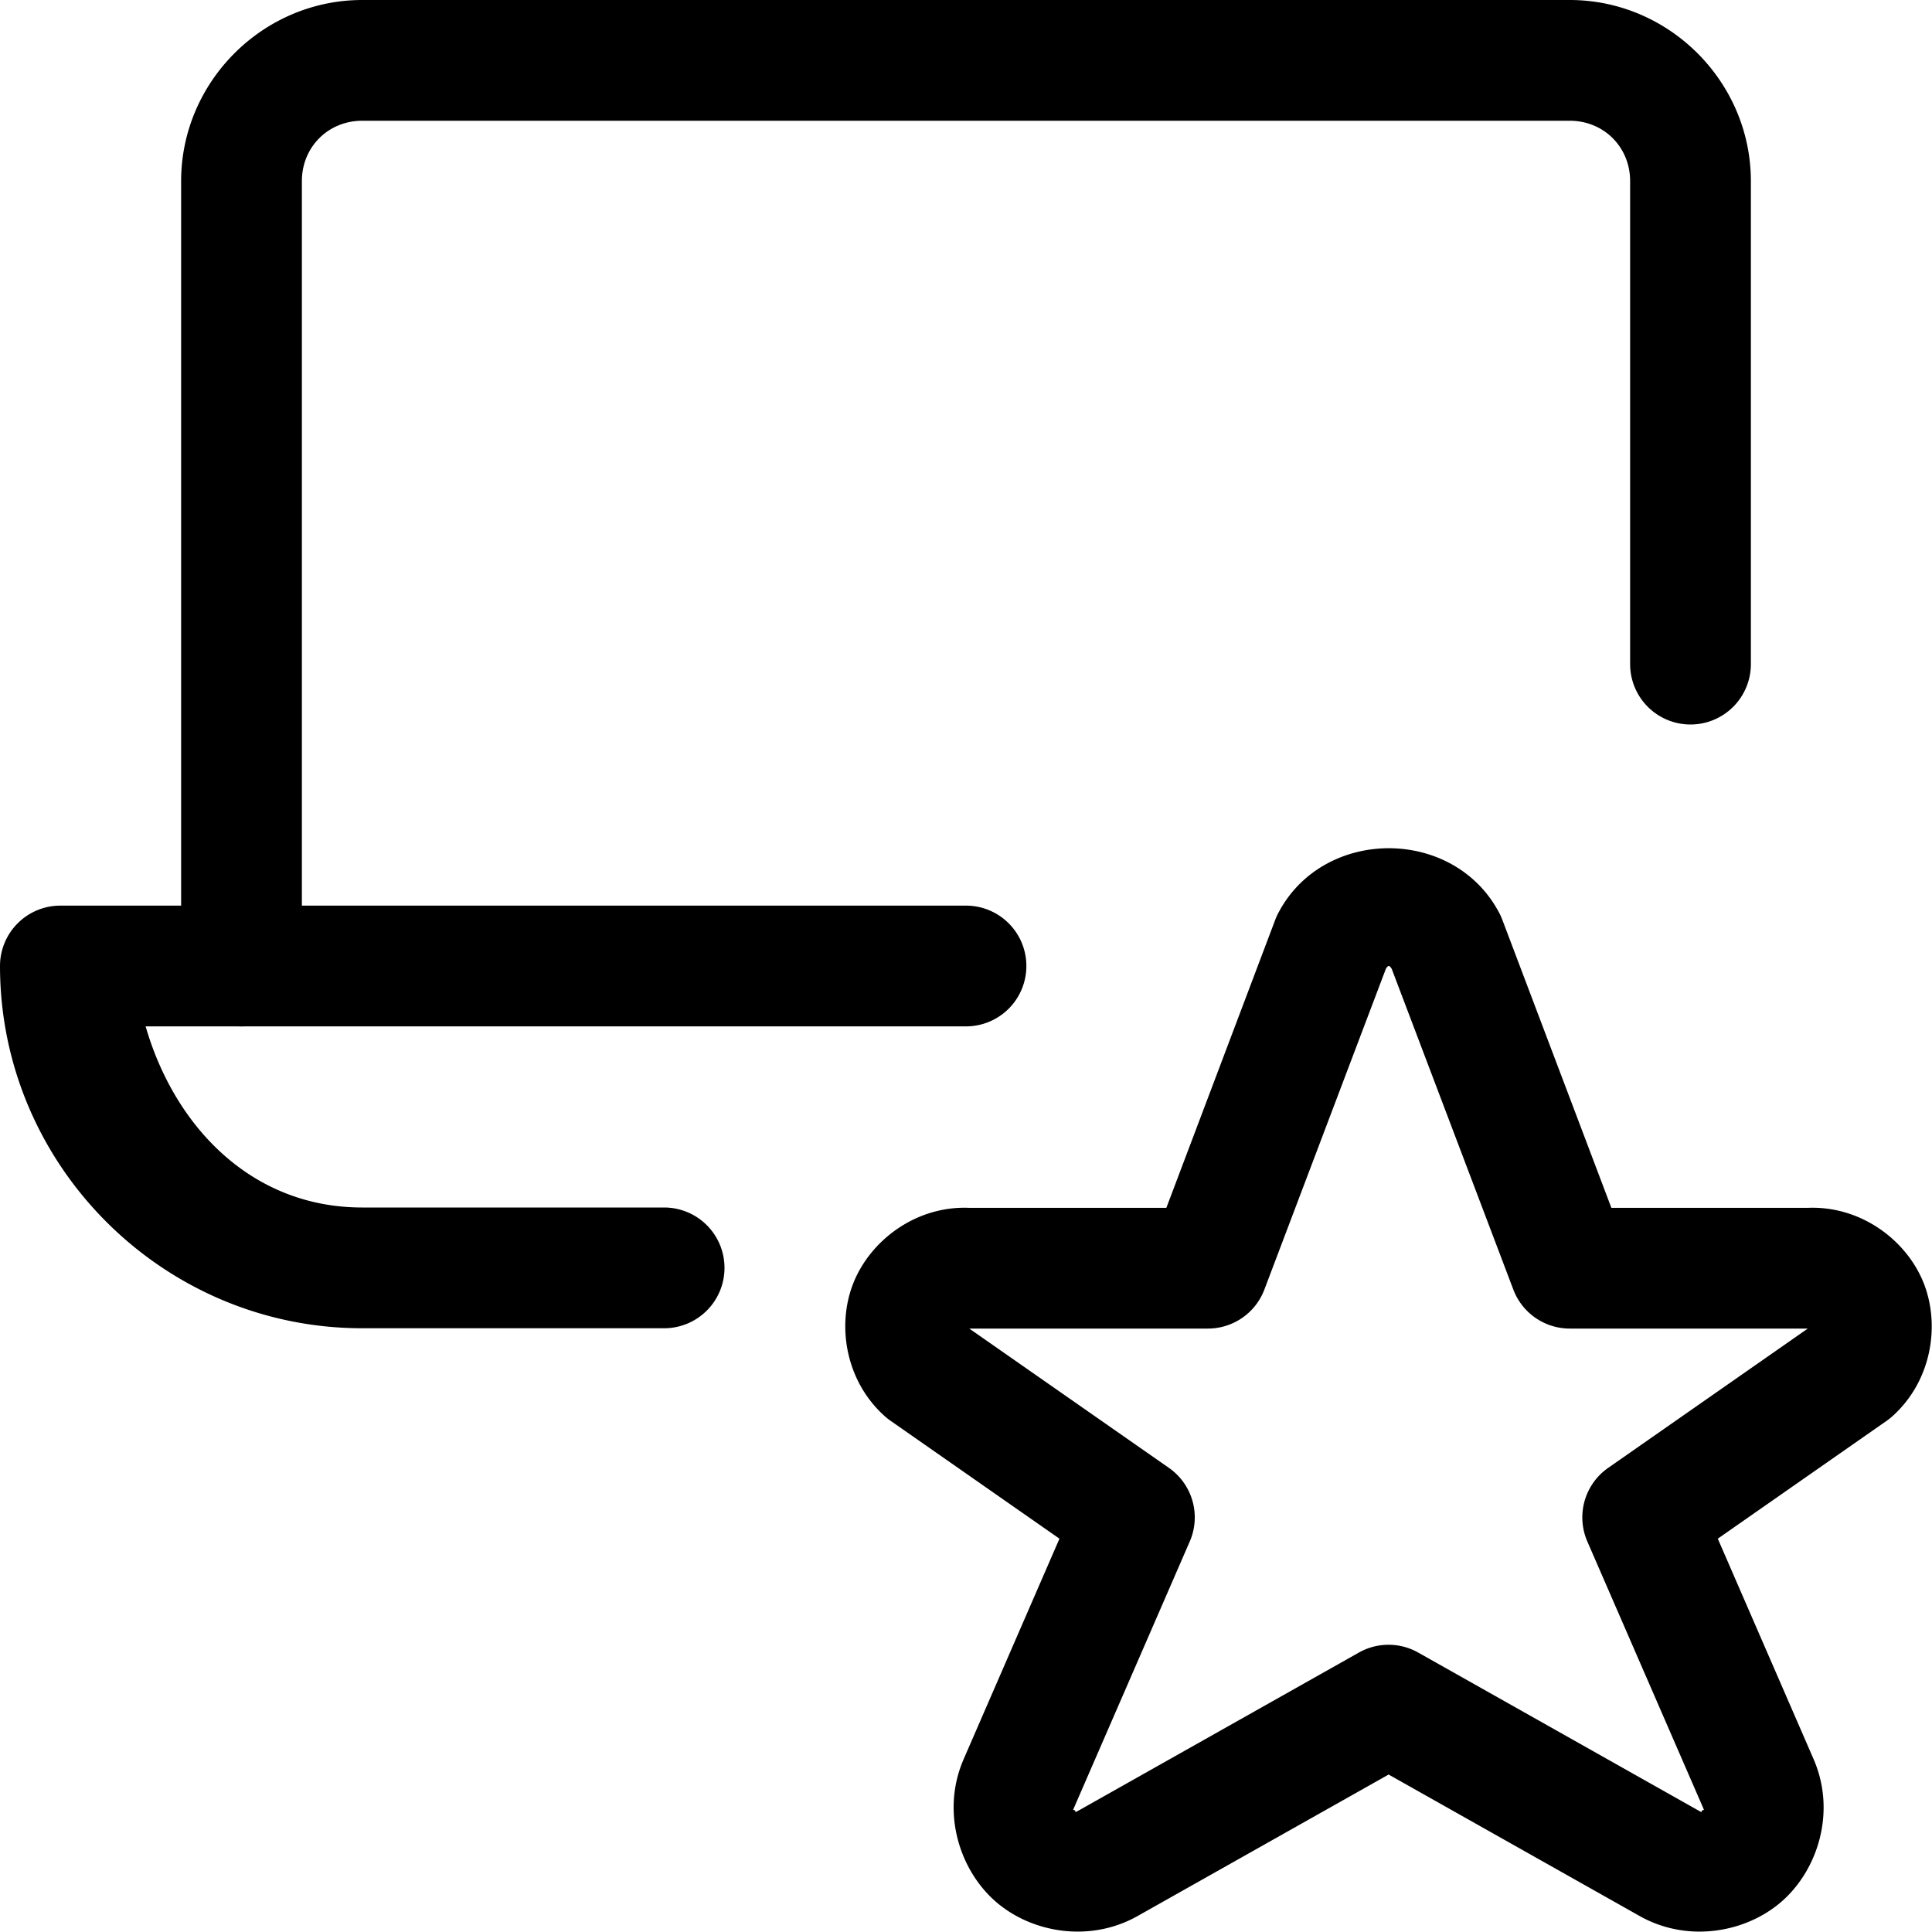
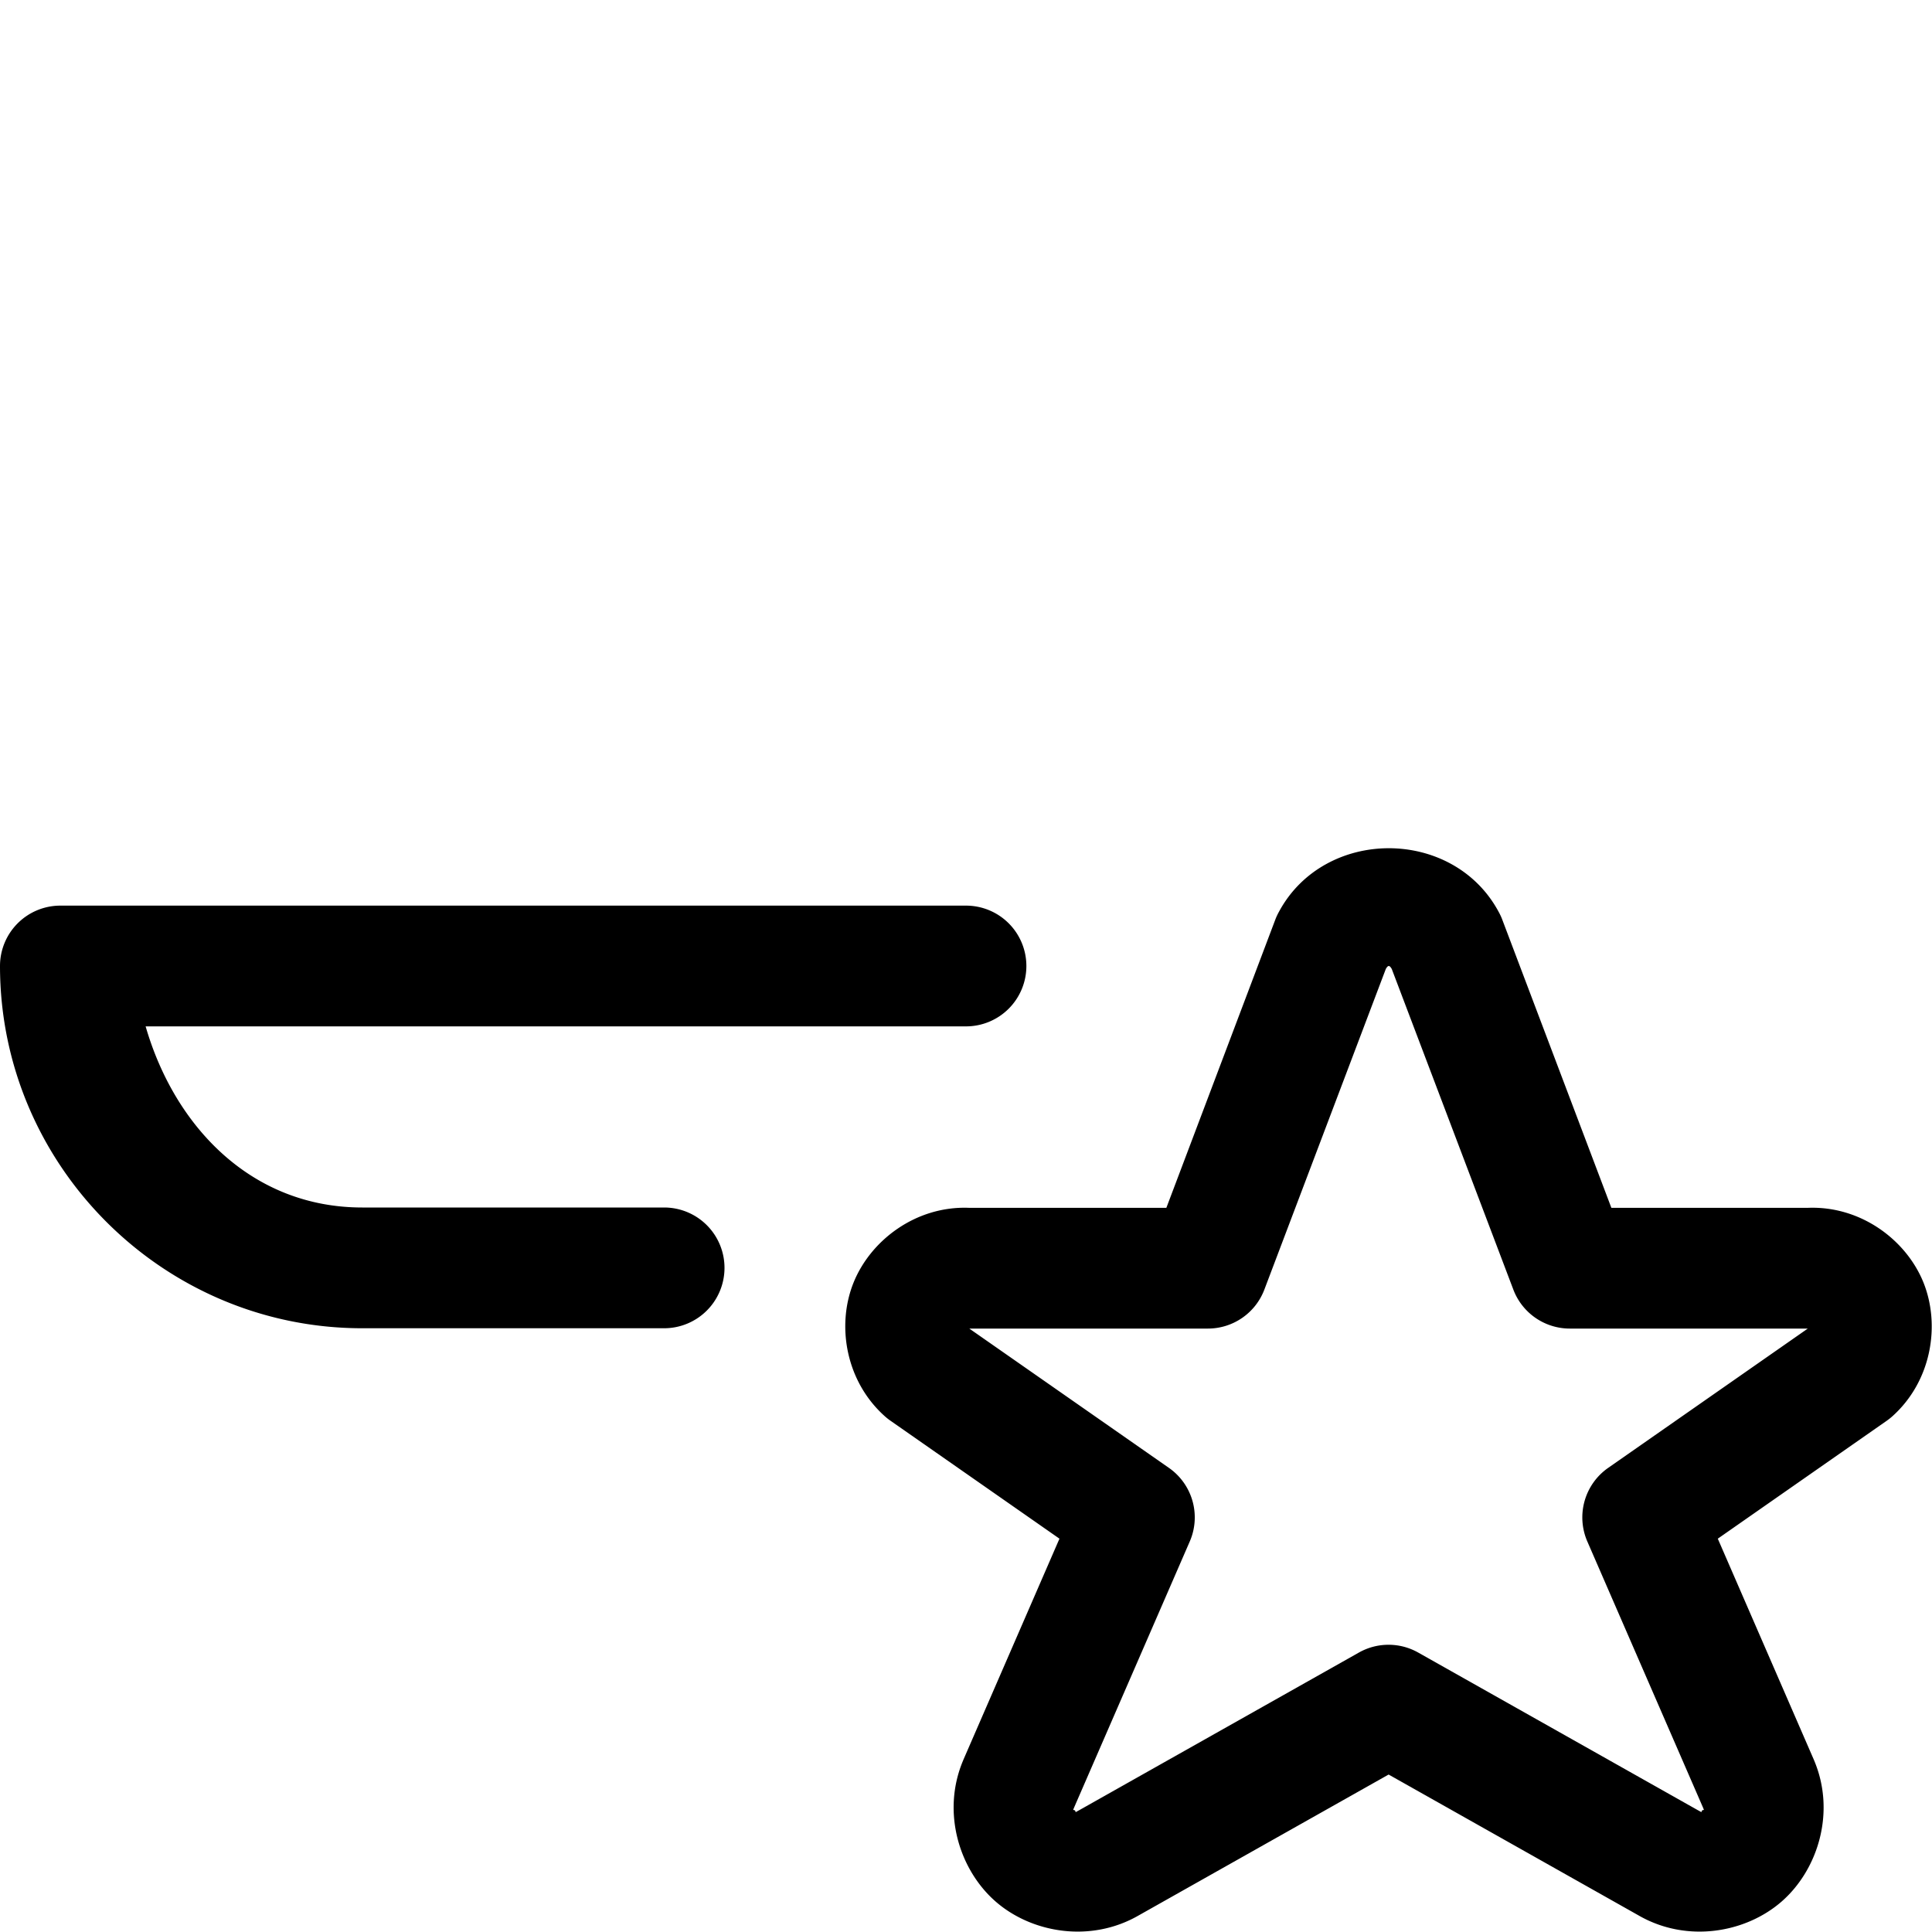
<svg xmlns="http://www.w3.org/2000/svg" viewBox="0 0 24 24" id="Laptop-Star--Streamline-Ultimate">
  <defs id="defs3" />
  <desc id="desc1"> Laptop Star Streamline Icon: https://streamlinehq.com </desc>
  <path style="baseline-shift:baseline;display:inline;overflow:visible;vector-effect:none;stroke-linecap:round;stroke-linejoin:round;enable-background:accumulate;stop-color:#000000;stop-opacity:1;opacity:1" d="m 17.252,10.537 c -0.54,0 -1.08,0.263 -1.363,0.787 a 0.75,0.75 0 0 0 -0.043,0.09 l -1.357,3.59 h -2.453 c -0.658,-0.025 -1.222,0.403 -1.434,0.932 -0.212,0.529 -0.098,1.226 0.395,1.662 a 0.75,0.75 0 0 0 0.068,0.053 l 2.096,1.463 -1.195,2.75 a 0.75,0.75 0 0 0 -0.004,0.01 c -0.267,0.639 -0.046,1.35 0.402,1.744 0.448,0.394 1.181,0.522 1.781,0.176 l 3.105,-1.75 3.105,1.75 c 0.6,0.346 1.333,0.218 1.781,-0.176 0.448,-0.394 0.669,-1.105 0.402,-1.744 a 0.75,0.75 0 0 0 -0.004,-0.01 l -1.195,-2.75 2.096,-1.463 a 0.75,0.75 0 0 0 0.07,-0.055 c 0.491,-0.438 0.601,-1.136 0.389,-1.664 -0.213,-0.528 -0.777,-0.953 -1.434,-0.928 h -2.443 l -1.359,-3.59 a 0.75,0.75 0 0 0 -0.043,-0.09 c -0.283,-0.524 -0.823,-0.787 -1.363,-0.787 z m -0.037,1.5 c 0.028,-0.049 0.046,-0.049 0.074,0 l 1.51,3.982 A 0.75,0.75 0 0 0 19.5,16.504 h 2.957 l -2.479,1.73 a 0.75,0.75 0 0 0 -0.26,0.914 l 1.436,3.303 c 0.022,0.054 0.012,0.022 -0.008,0.039 -0.02,0.017 0.009,0.033 -0.041,0.004 a 0.75,0.75 0 0 0 -0.008,-0.004 l -3.479,-1.961 a 0.75,0.75 0 0 0 -0.738,0 l -3.479,1.961 a 0.75,0.75 0 0 0 -0.008,0.004 c -0.05,0.029 -0.021,0.014 -0.041,-0.004 -0.02,-0.017 -0.03,0.015 -0.008,-0.039 l 1.436,-3.303 a 0.75,0.75 0 0 0 -0.26,-0.914 l -2.479,-1.73 h 2.965 a 0.75,0.75 0 0 0 0.701,-0.486 z" id="path1" />
-   <path style="baseline-shift:baseline;display:inline;overflow:visible;vector-effect:none;stroke-linecap:round;stroke-linejoin:round;enable-background:accumulate;stop-color:#000000;stop-opacity:1;opacity:1" d="M 4.5,0 C 3.266,0 2.25,1.016 2.25,2.25 V 12 A 0.75,0.75 0 0 0 3,12.75 0.75,0.75 0 0 0 3.75,12 V 2.25 C 3.75,1.827 4.077,1.5 4.5,1.5 h 15 c 0.423,0 0.75,0.327 0.75,0.75 v 6 A 0.75,0.75 0 0 0 21,9 0.75,0.75 0 0 0 21.75,8.25 v -6 C 21.75,1.016 20.734,0 19.5,0 Z" id="path2" />
  <path style="baseline-shift:baseline;display:inline;overflow:visible;vector-effect:none;stroke-linecap:round;stroke-linejoin:round;enable-background:accumulate;stop-color:#000000;stop-opacity:1;opacity:1" d="M 0.75,11.25 A 0.75,0.75 0 0 0 0,12 c 0,2.476 2.024,4.5 4.5,4.5 H 8.25 A 0.75,0.75 0 0 0 9,15.75 0.75,0.75 0 0 0 8.25,15 H 4.5 C 3.128,15 2.171,14 1.809,12.75 H 12 A 0.75,0.75 0 0 0 12.75,12 0.75,0.75 0 0 0 12,11.25 Z" id="path3" />
</svg>